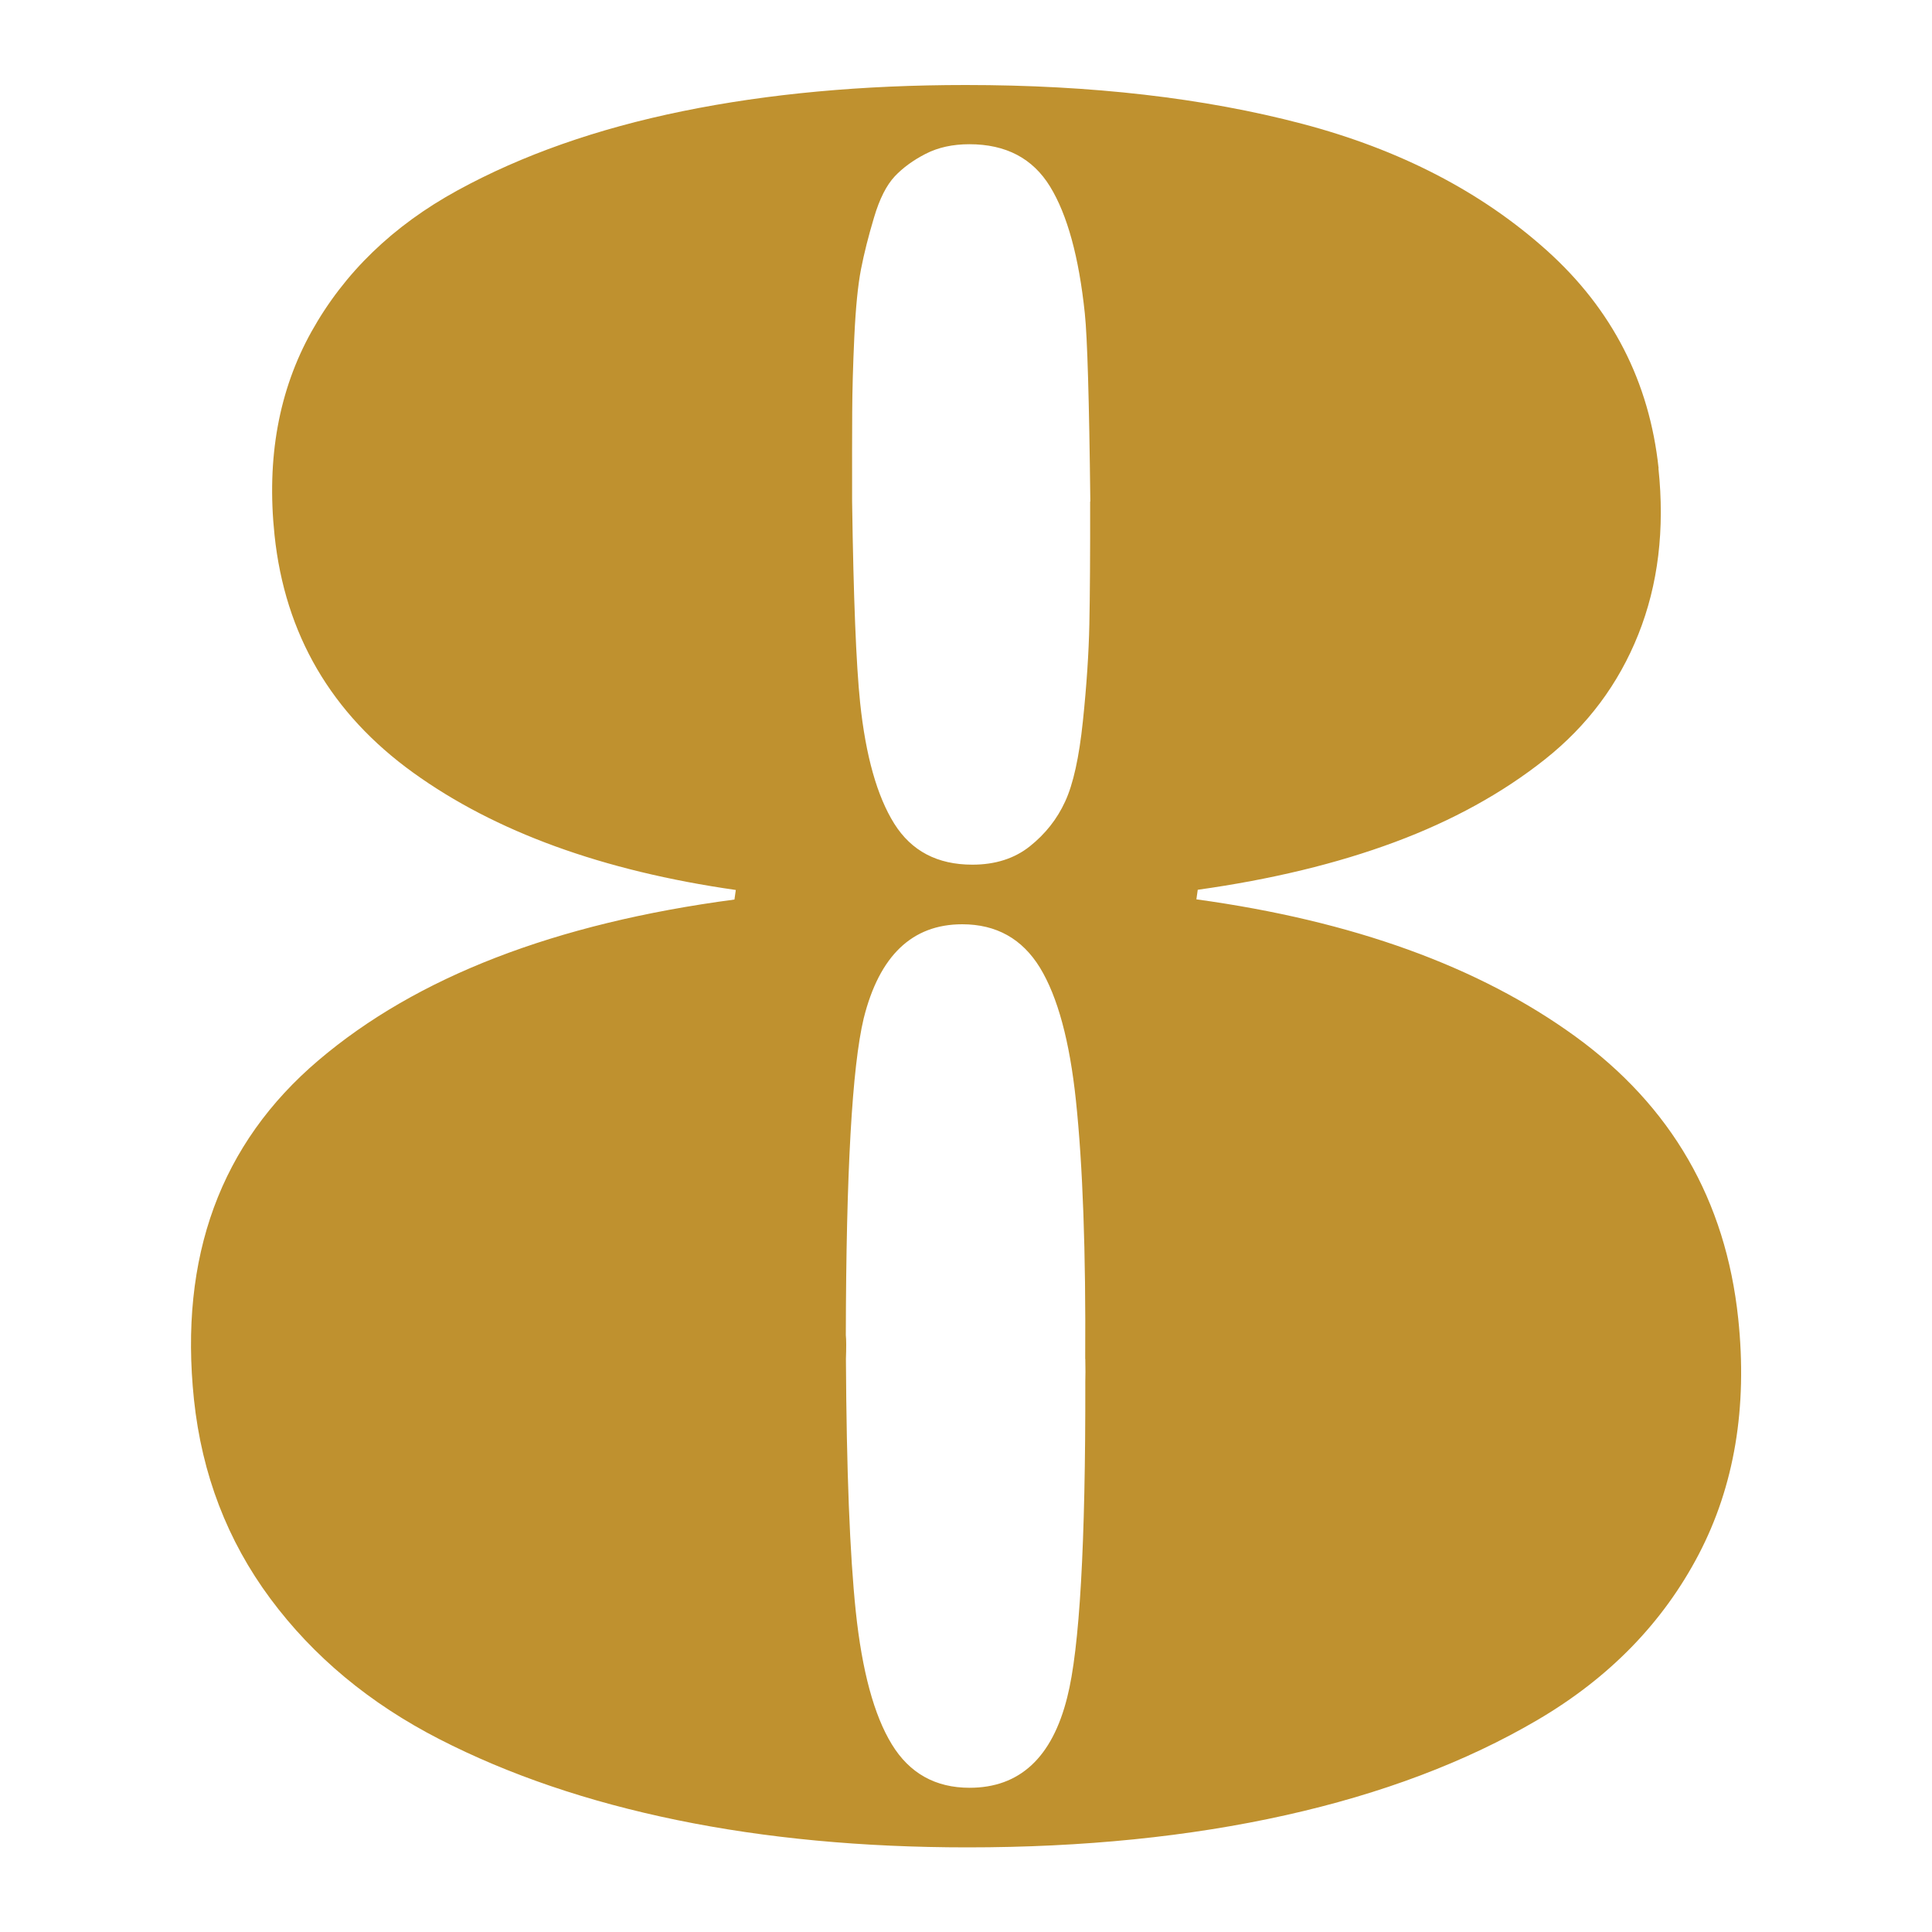
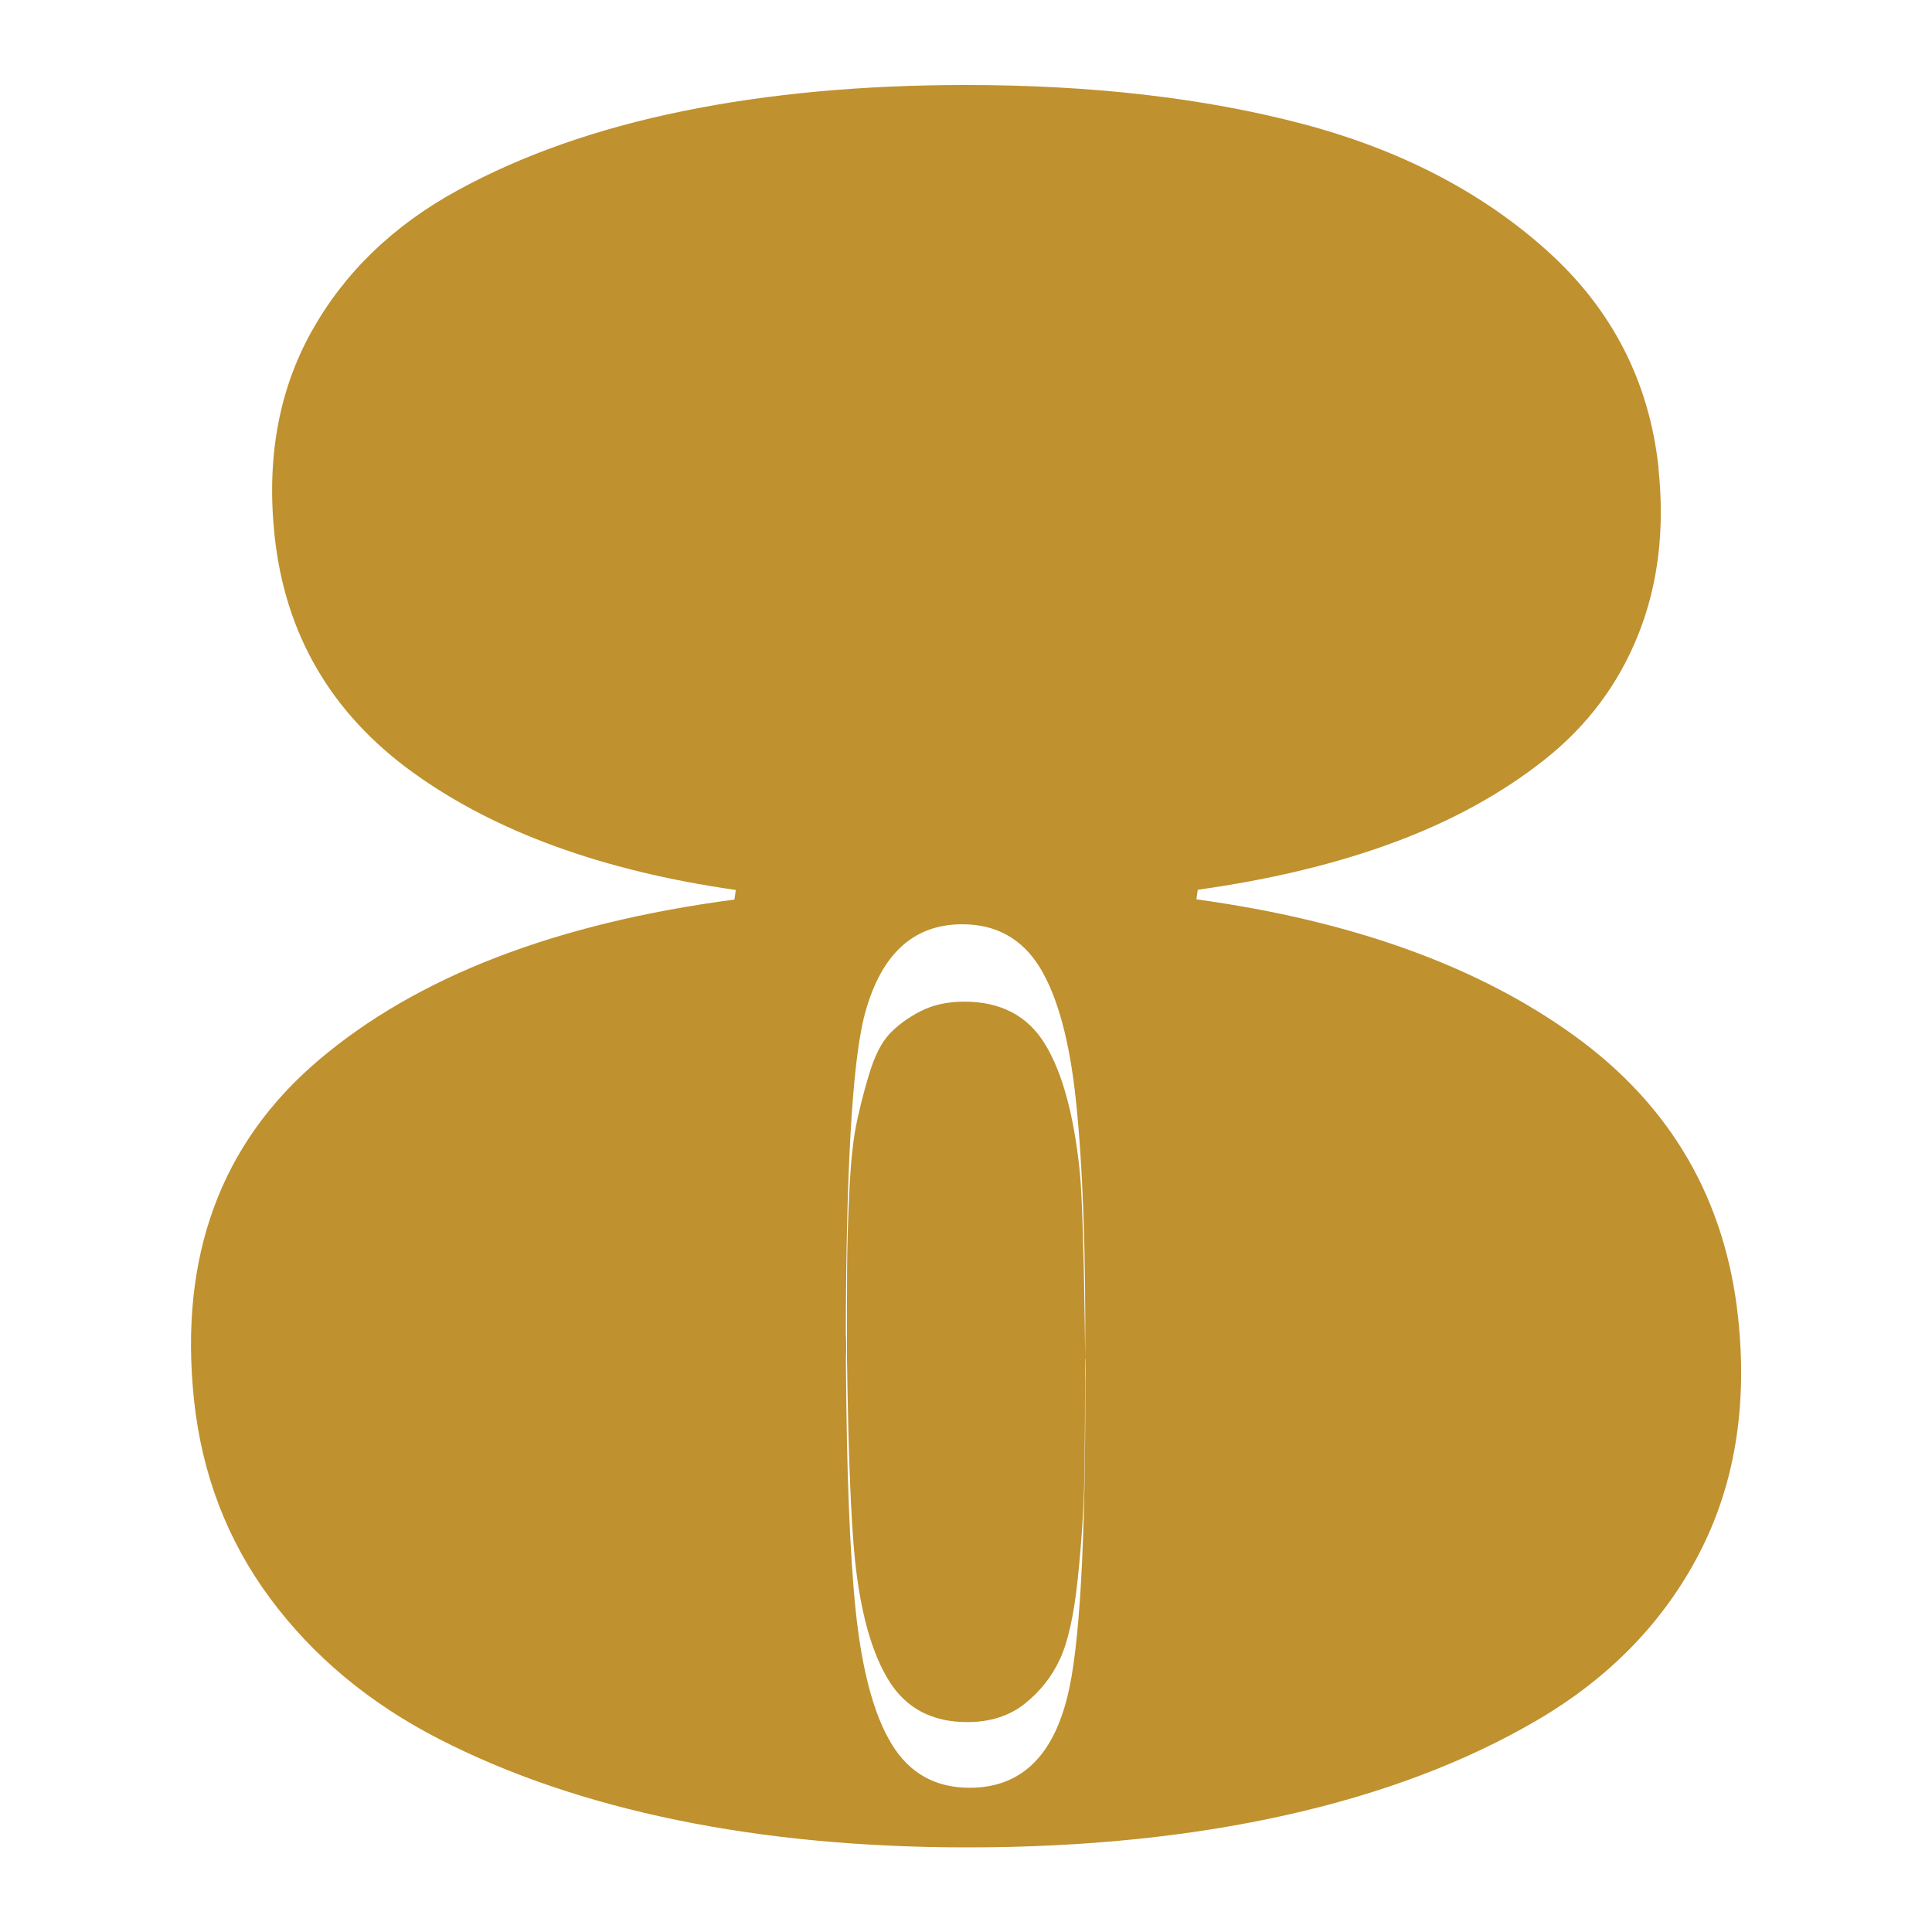
<svg xmlns="http://www.w3.org/2000/svg" viewBox="0 0 200 200">
-   <path d="M171.68 48.47c.67 6.33-.03 12.06-2.08 17.2-2.05 5.14-5.27 9.45-9.67 12.94s-9.59 6.35-15.56 8.57c-5.97 2.22-12.76 3.86-20.38 4.93l-.14.99c16.18 2.22 29.25 6.95 39.21 14.18 9.96 7.23 15.59 16.97 16.88 29.22.97 9.21-.4 17.34-4.09 24.41-3.7 7.07-9.26 12.78-16.69 17.14-7.43 4.36-16.13 7.64-26.08 9.86-9.96 2.22-20.94 3.33-32.93 3.33-10.85 0-20.87-.94-30.07-2.83-9.2-1.89-17.4-4.68-24.61-8.38-7.21-3.7-13.04-8.55-17.49-14.55-4.45-6-7.08-12.86-7.9-20.59-1.55-14.79 2.74-26.51 12.89-35.13 10.15-8.63 24.5-14.18 43.06-16.64l.14-.99c-13.77-1.97-24.9-6.02-33.39-12.14-8.49-6.12-13.28-14.32-14.36-24.59-.84-7.97.44-15 3.83-21.08 3.39-6.08 8.42-10.95 15.11-14.61 6.68-3.66 14.45-6.39 23.3-8.2C79.51 9.7 89.28 8.8 99.96 8.8c13.07 0 24.67 1.34 34.82 4.01 10.14 2.67 18.59 7.05 25.36 13.13 6.76 6.08 10.61 13.6 11.56 22.56Zm-59.34 92.21c.07-11.09-.25-20.01-.96-26.75-.65-6.16-1.89-10.74-3.72-13.75-1.84-3-4.52-4.5-8.05-4.5-5.18 0-8.58 3.25-10.2 9.74-1.2 5.01-1.82 15.95-1.85 32.79.05.49.05 1.32.01 2.47.06 11.51.4 20.22 1.02 26.14.65 6.16 1.89 10.75 3.73 13.75 1.83 3 4.52 4.5 8.05 4.5 5.18 0 8.55-3.12 10.11-9.37 1.28-5.01 1.9-15.9 1.87-32.67.02-.57.02-1.36 0-2.34Zm.53-88.76c-.12-10.52-.31-17.01-.57-19.48-.61-5.83-1.81-10.21-3.6-13.13s-4.57-4.38-8.35-4.38c-1.73 0-3.23.33-4.52.99-1.29.66-2.36 1.44-3.21 2.34-.85.91-1.57 2.32-2.14 4.25-.58 1.93-1.03 3.72-1.35 5.36-.32 1.65-.55 3.97-.69 6.97-.14 3-.21 5.61-.22 7.83-.01 2.22-.02 5.3-.01 9.25.14 9.95.42 16.89.83 20.83.58 5.51 1.76 9.68 3.53 12.51 1.78 2.84 4.47 4.25 8.09 4.25 2.38 0 4.37-.64 5.96-1.91 1.59-1.27 2.81-2.81 3.64-4.62.84-1.81 1.45-4.58 1.84-8.32.39-3.74.61-7.09.67-10.05s.09-7.19.08-12.7Z" fill="#BF912F" />
+   <path d="M171.68 48.47c.67 6.33-.03 12.06-2.08 17.2-2.05 5.14-5.27 9.45-9.67 12.94s-9.59 6.35-15.56 8.57c-5.97 2.22-12.76 3.86-20.38 4.93l-.14.99c16.18 2.22 29.25 6.95 39.21 14.18 9.96 7.23 15.59 16.97 16.88 29.22.97 9.21-.4 17.34-4.09 24.41-3.7 7.07-9.26 12.78-16.69 17.14-7.43 4.36-16.13 7.64-26.08 9.86-9.96 2.22-20.94 3.33-32.93 3.33-10.85 0-20.87-.94-30.07-2.83-9.2-1.89-17.4-4.68-24.61-8.38-7.21-3.7-13.04-8.55-17.49-14.55-4.45-6-7.08-12.86-7.9-20.59-1.55-14.79 2.74-26.51 12.89-35.13 10.15-8.63 24.5-14.18 43.06-16.64l.14-.99c-13.77-1.97-24.9-6.02-33.39-12.14-8.49-6.12-13.28-14.32-14.36-24.59-.84-7.97.44-15 3.83-21.08 3.39-6.08 8.42-10.95 15.11-14.61 6.68-3.66 14.45-6.39 23.3-8.2C79.51 9.7 89.28 8.8 99.96 8.8c13.07 0 24.67 1.34 34.82 4.01 10.14 2.67 18.59 7.05 25.36 13.13 6.76 6.08 10.61 13.6 11.56 22.56Zm-59.34 92.21c.07-11.09-.25-20.01-.96-26.75-.65-6.16-1.89-10.74-3.72-13.75-1.84-3-4.52-4.5-8.05-4.5-5.18 0-8.58 3.25-10.2 9.74-1.2 5.01-1.82 15.95-1.85 32.79.05.49.05 1.32.01 2.47.06 11.51.4 20.22 1.02 26.14.65 6.16 1.89 10.75 3.73 13.75 1.83 3 4.52 4.5 8.05 4.5 5.18 0 8.55-3.12 10.11-9.37 1.28-5.01 1.9-15.9 1.87-32.67.02-.57.02-1.36 0-2.34Zc-.12-10.52-.31-17.01-.57-19.48-.61-5.83-1.81-10.21-3.6-13.13s-4.57-4.38-8.35-4.38c-1.73 0-3.23.33-4.52.99-1.29.66-2.36 1.44-3.21 2.34-.85.91-1.57 2.32-2.14 4.25-.58 1.93-1.03 3.72-1.35 5.36-.32 1.65-.55 3.97-.69 6.97-.14 3-.21 5.61-.22 7.83-.01 2.22-.02 5.3-.01 9.25.14 9.95.42 16.89.83 20.83.58 5.51 1.76 9.68 3.53 12.51 1.78 2.84 4.47 4.25 8.09 4.25 2.38 0 4.37-.64 5.96-1.91 1.59-1.27 2.81-2.81 3.64-4.62.84-1.81 1.45-4.58 1.84-8.32.39-3.74.61-7.09.67-10.05s.09-7.19.08-12.7Z" fill="#BF912F" />
</svg>